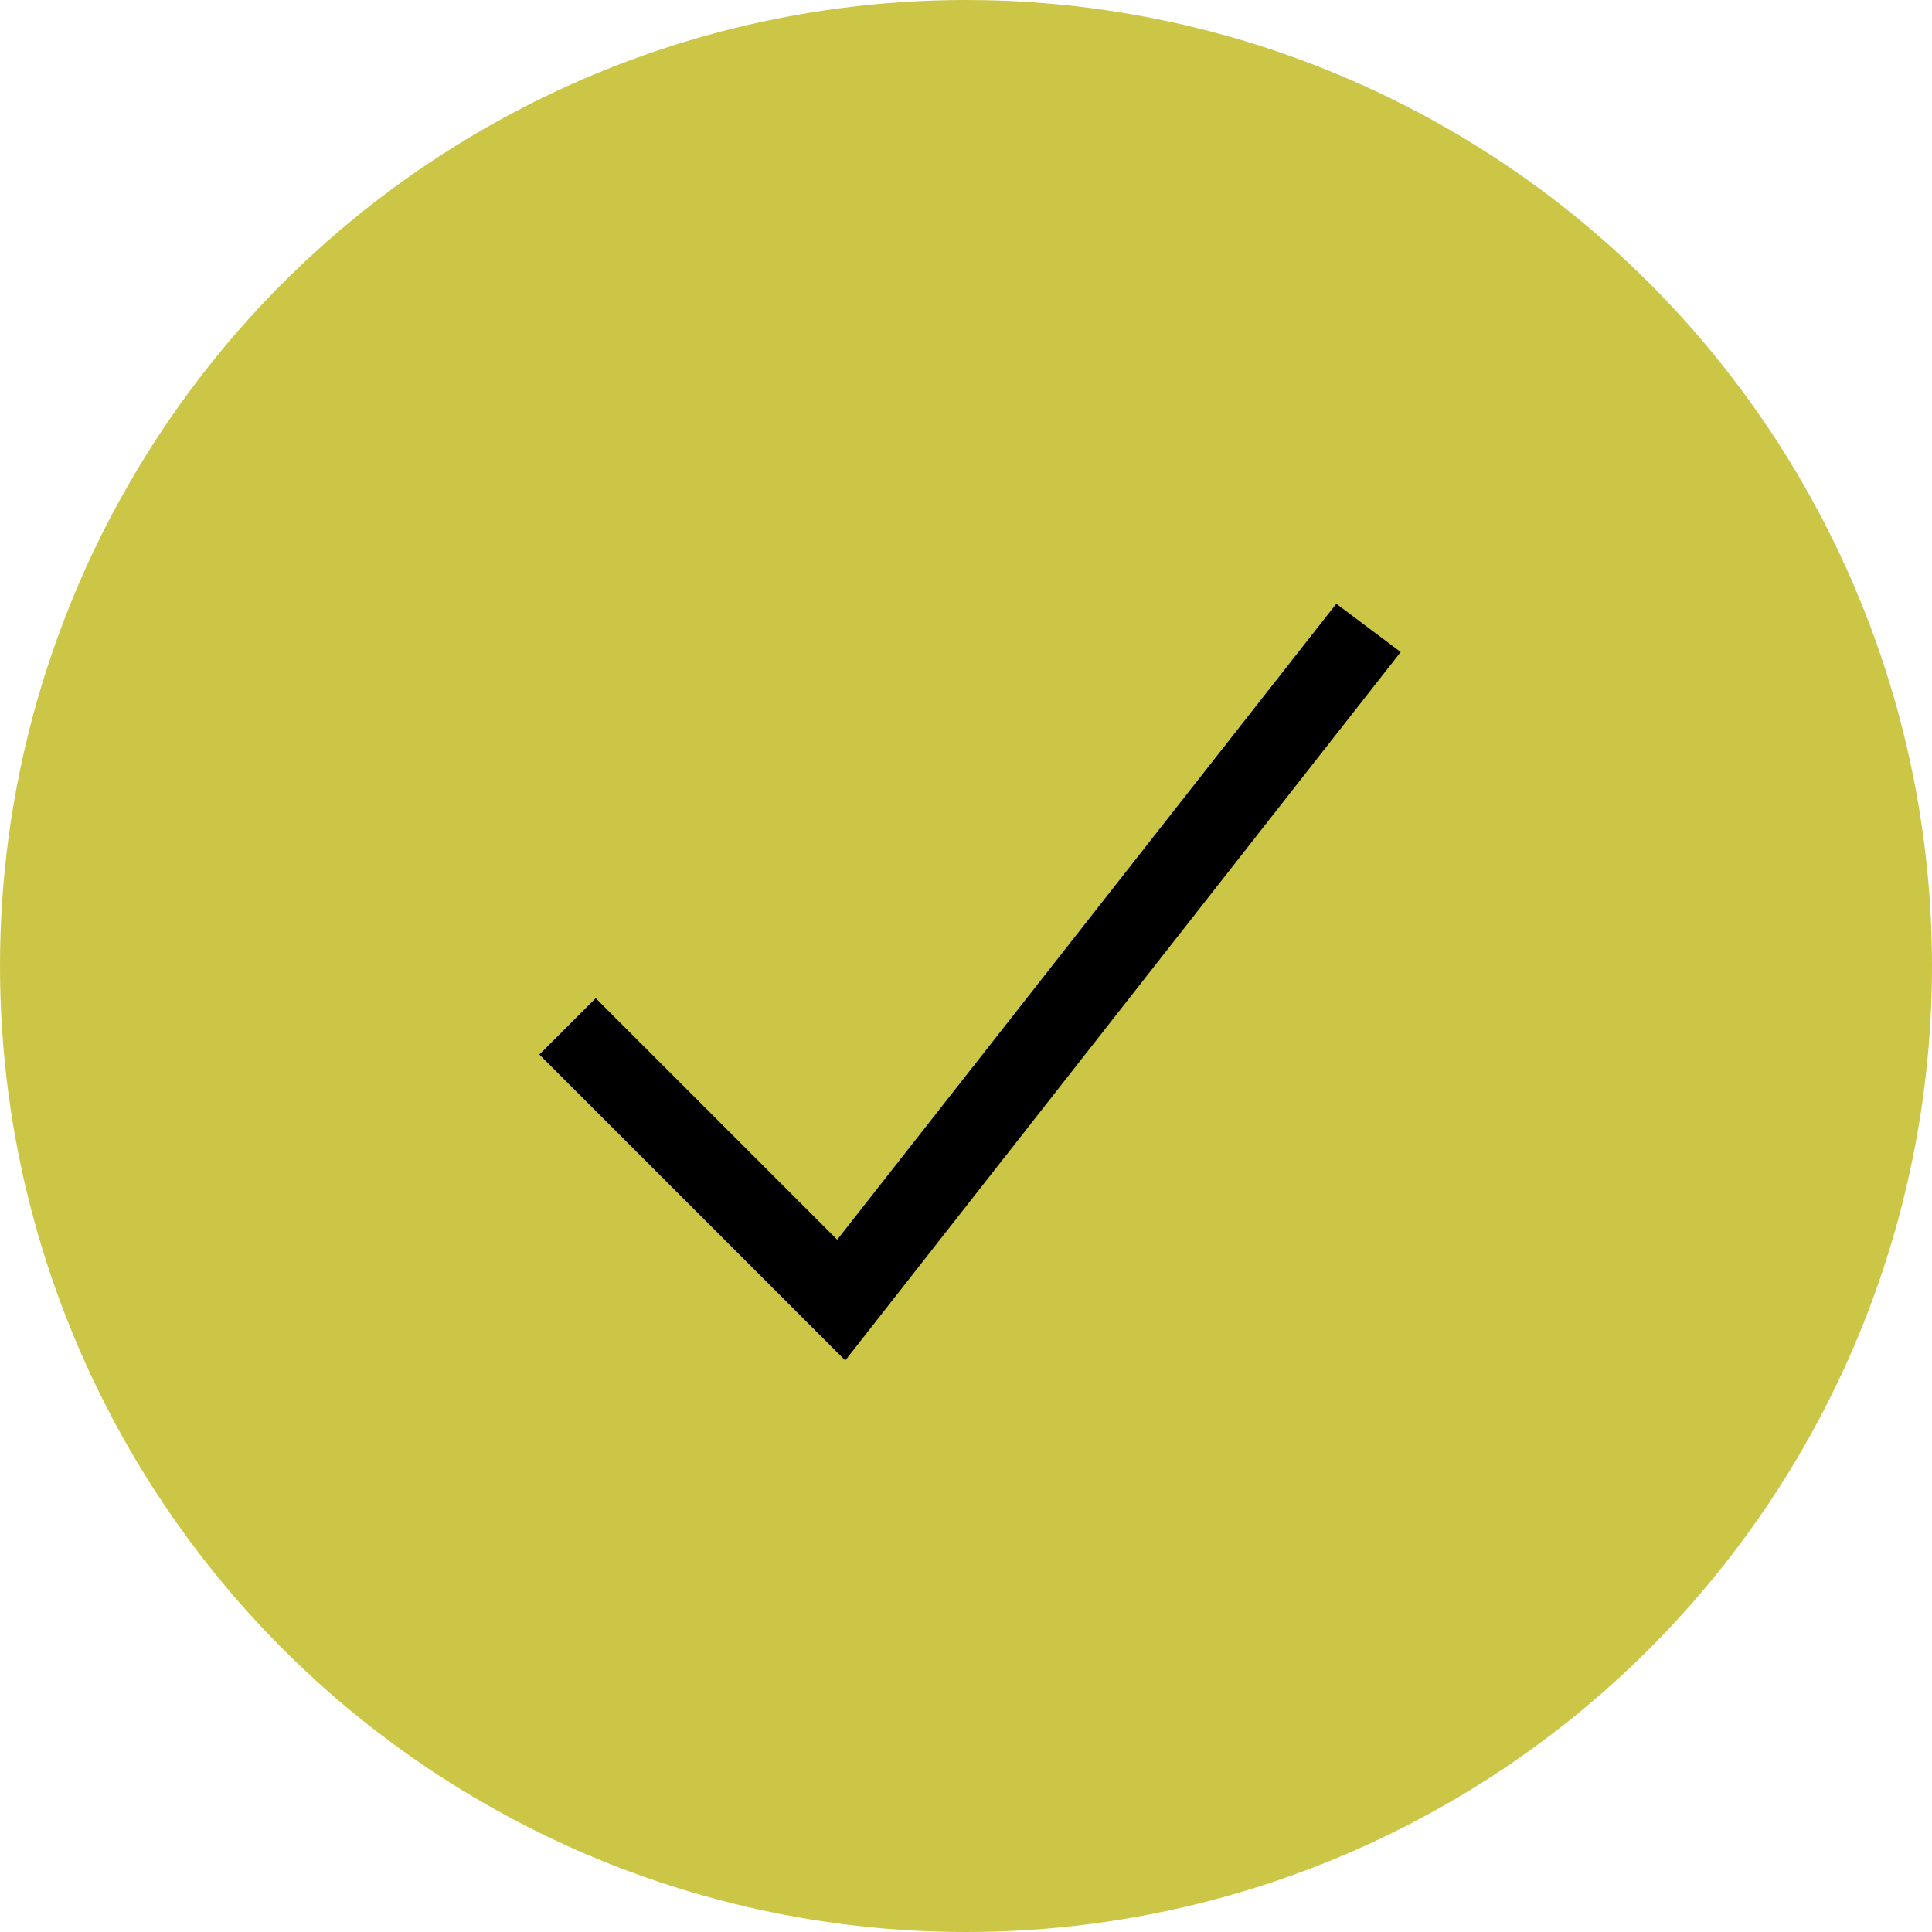
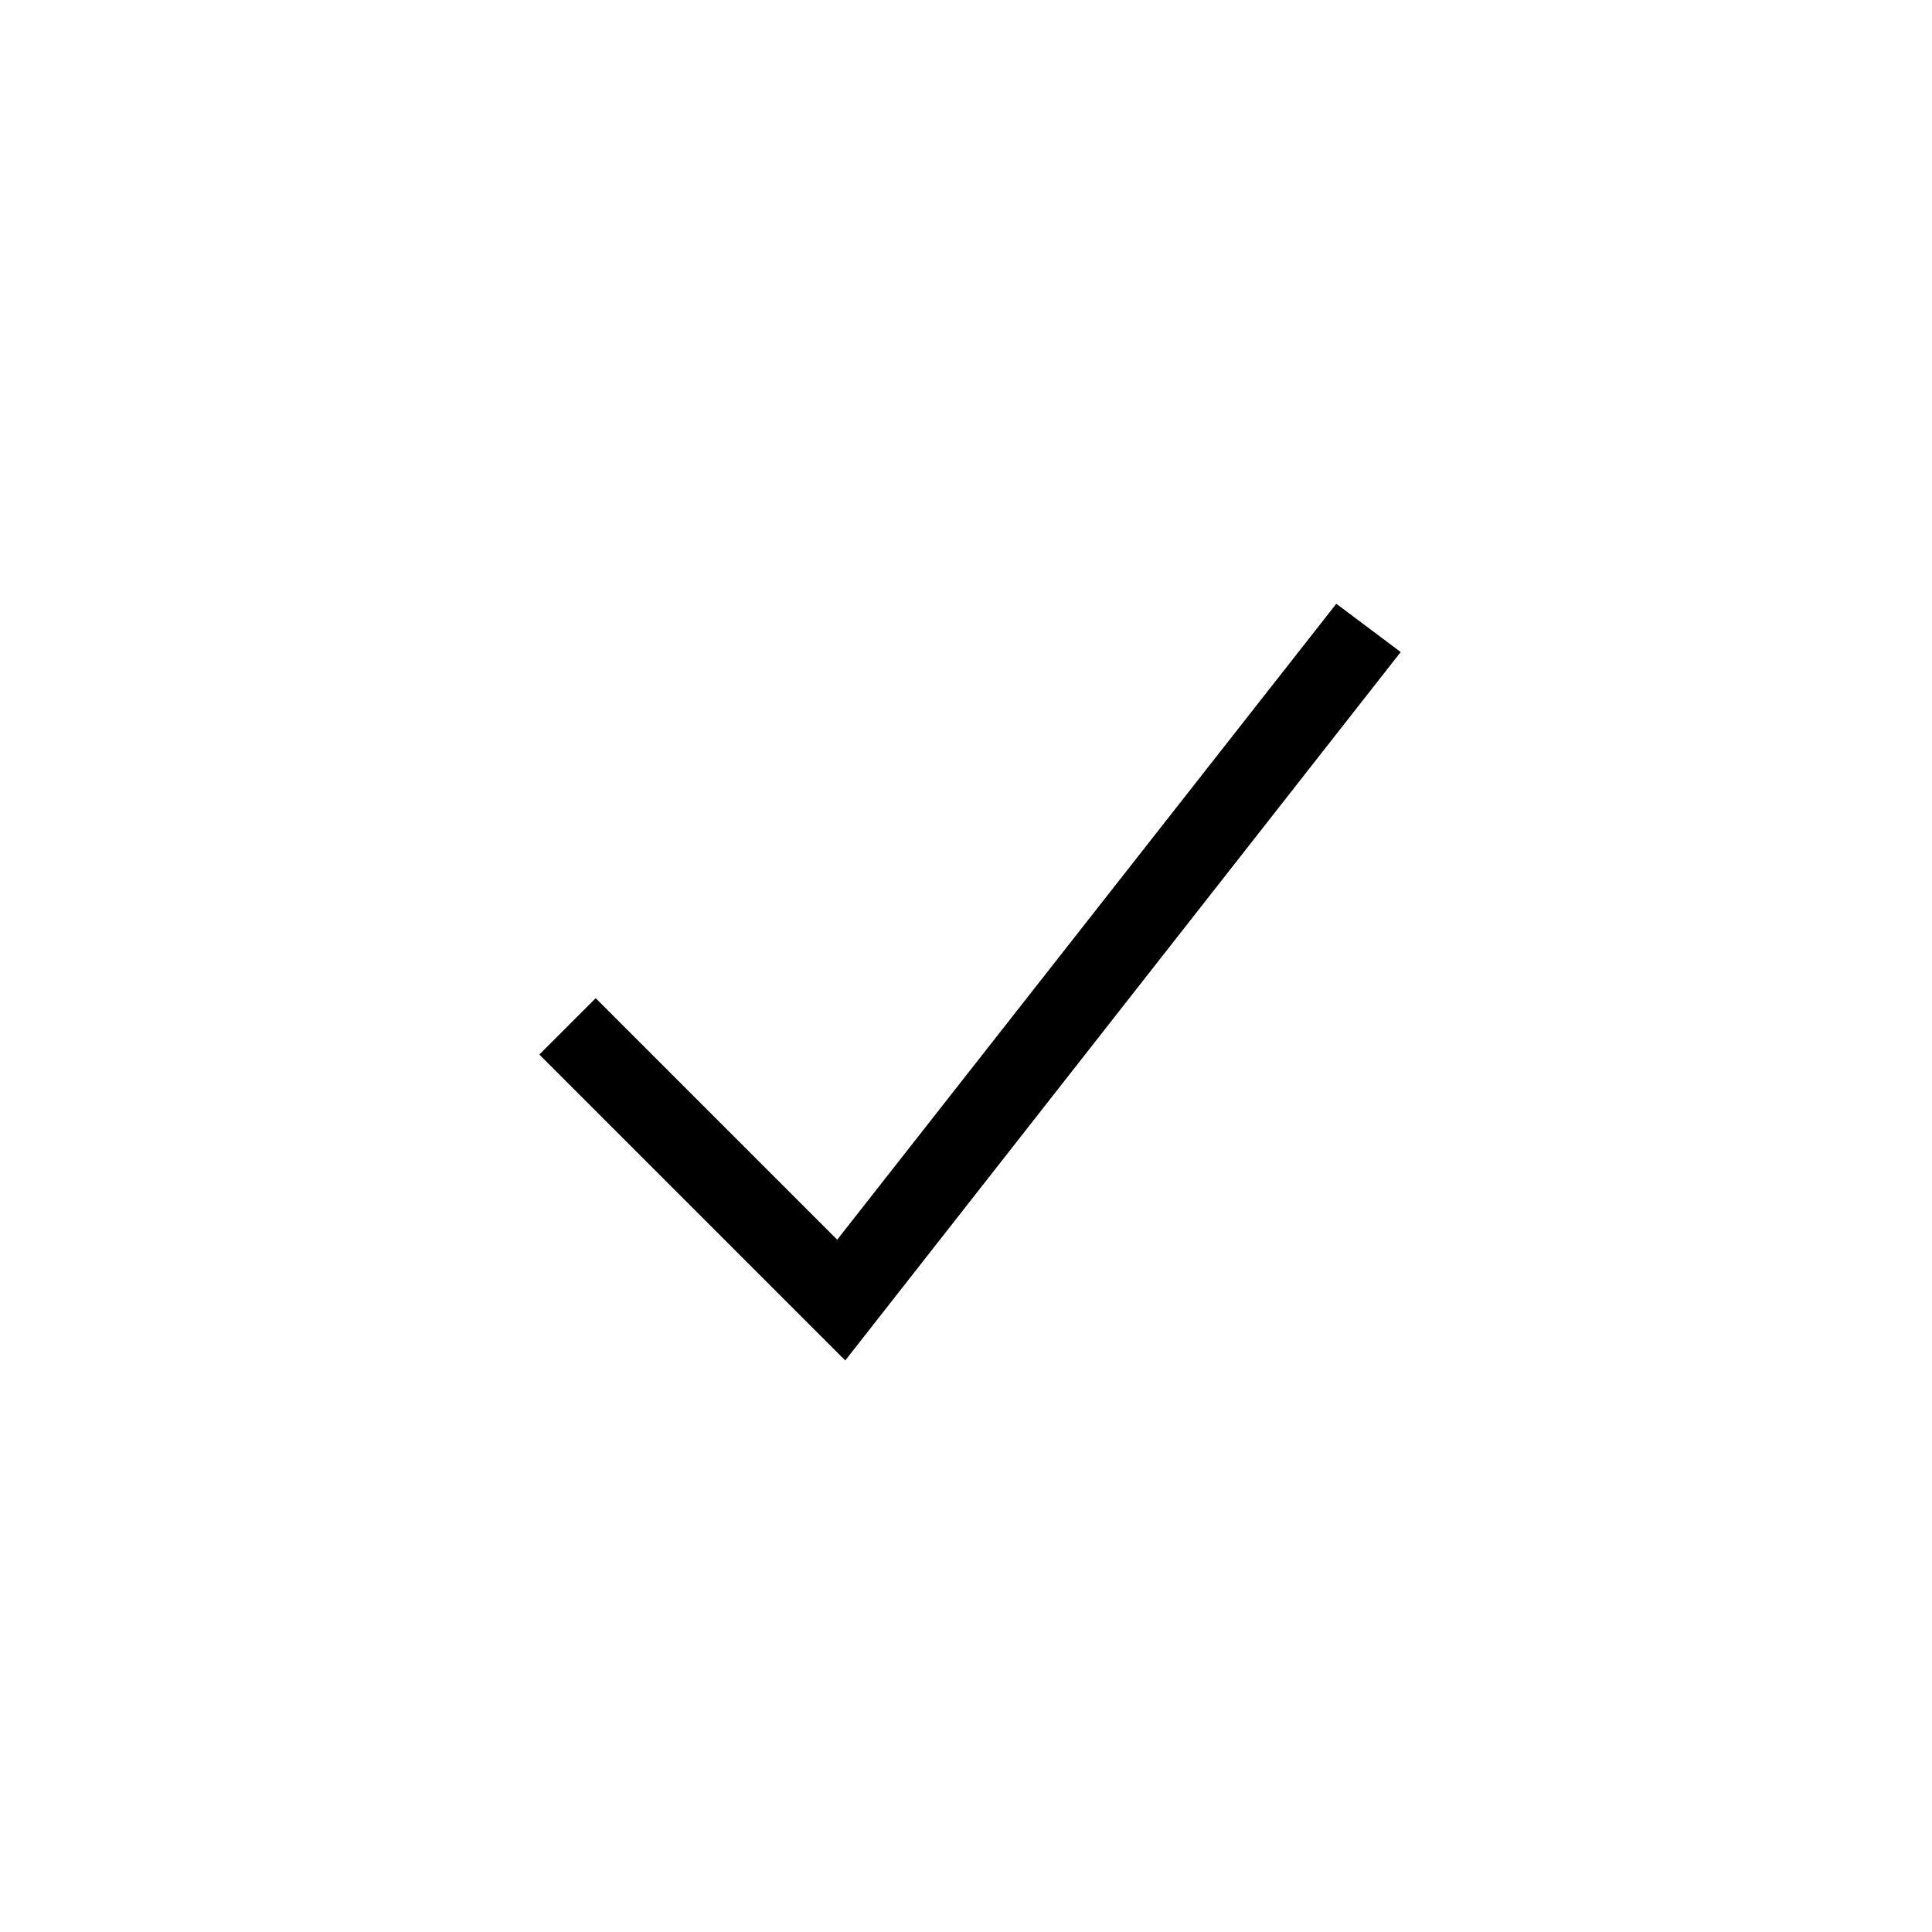
<svg xmlns="http://www.w3.org/2000/svg" viewBox="0 0 24 24">
-   <circle cx="12" cy="12" r="12" fill="#cbc646" />
-   <path d="M10.5 16.9l-3.8-3.8.7-.7 3 3 6.2-7.9.8.6z" />
+   <path d="M10.5 16.9l-3.8-3.8.7-.7 3 3 6.2-7.9.8.6" />
</svg>